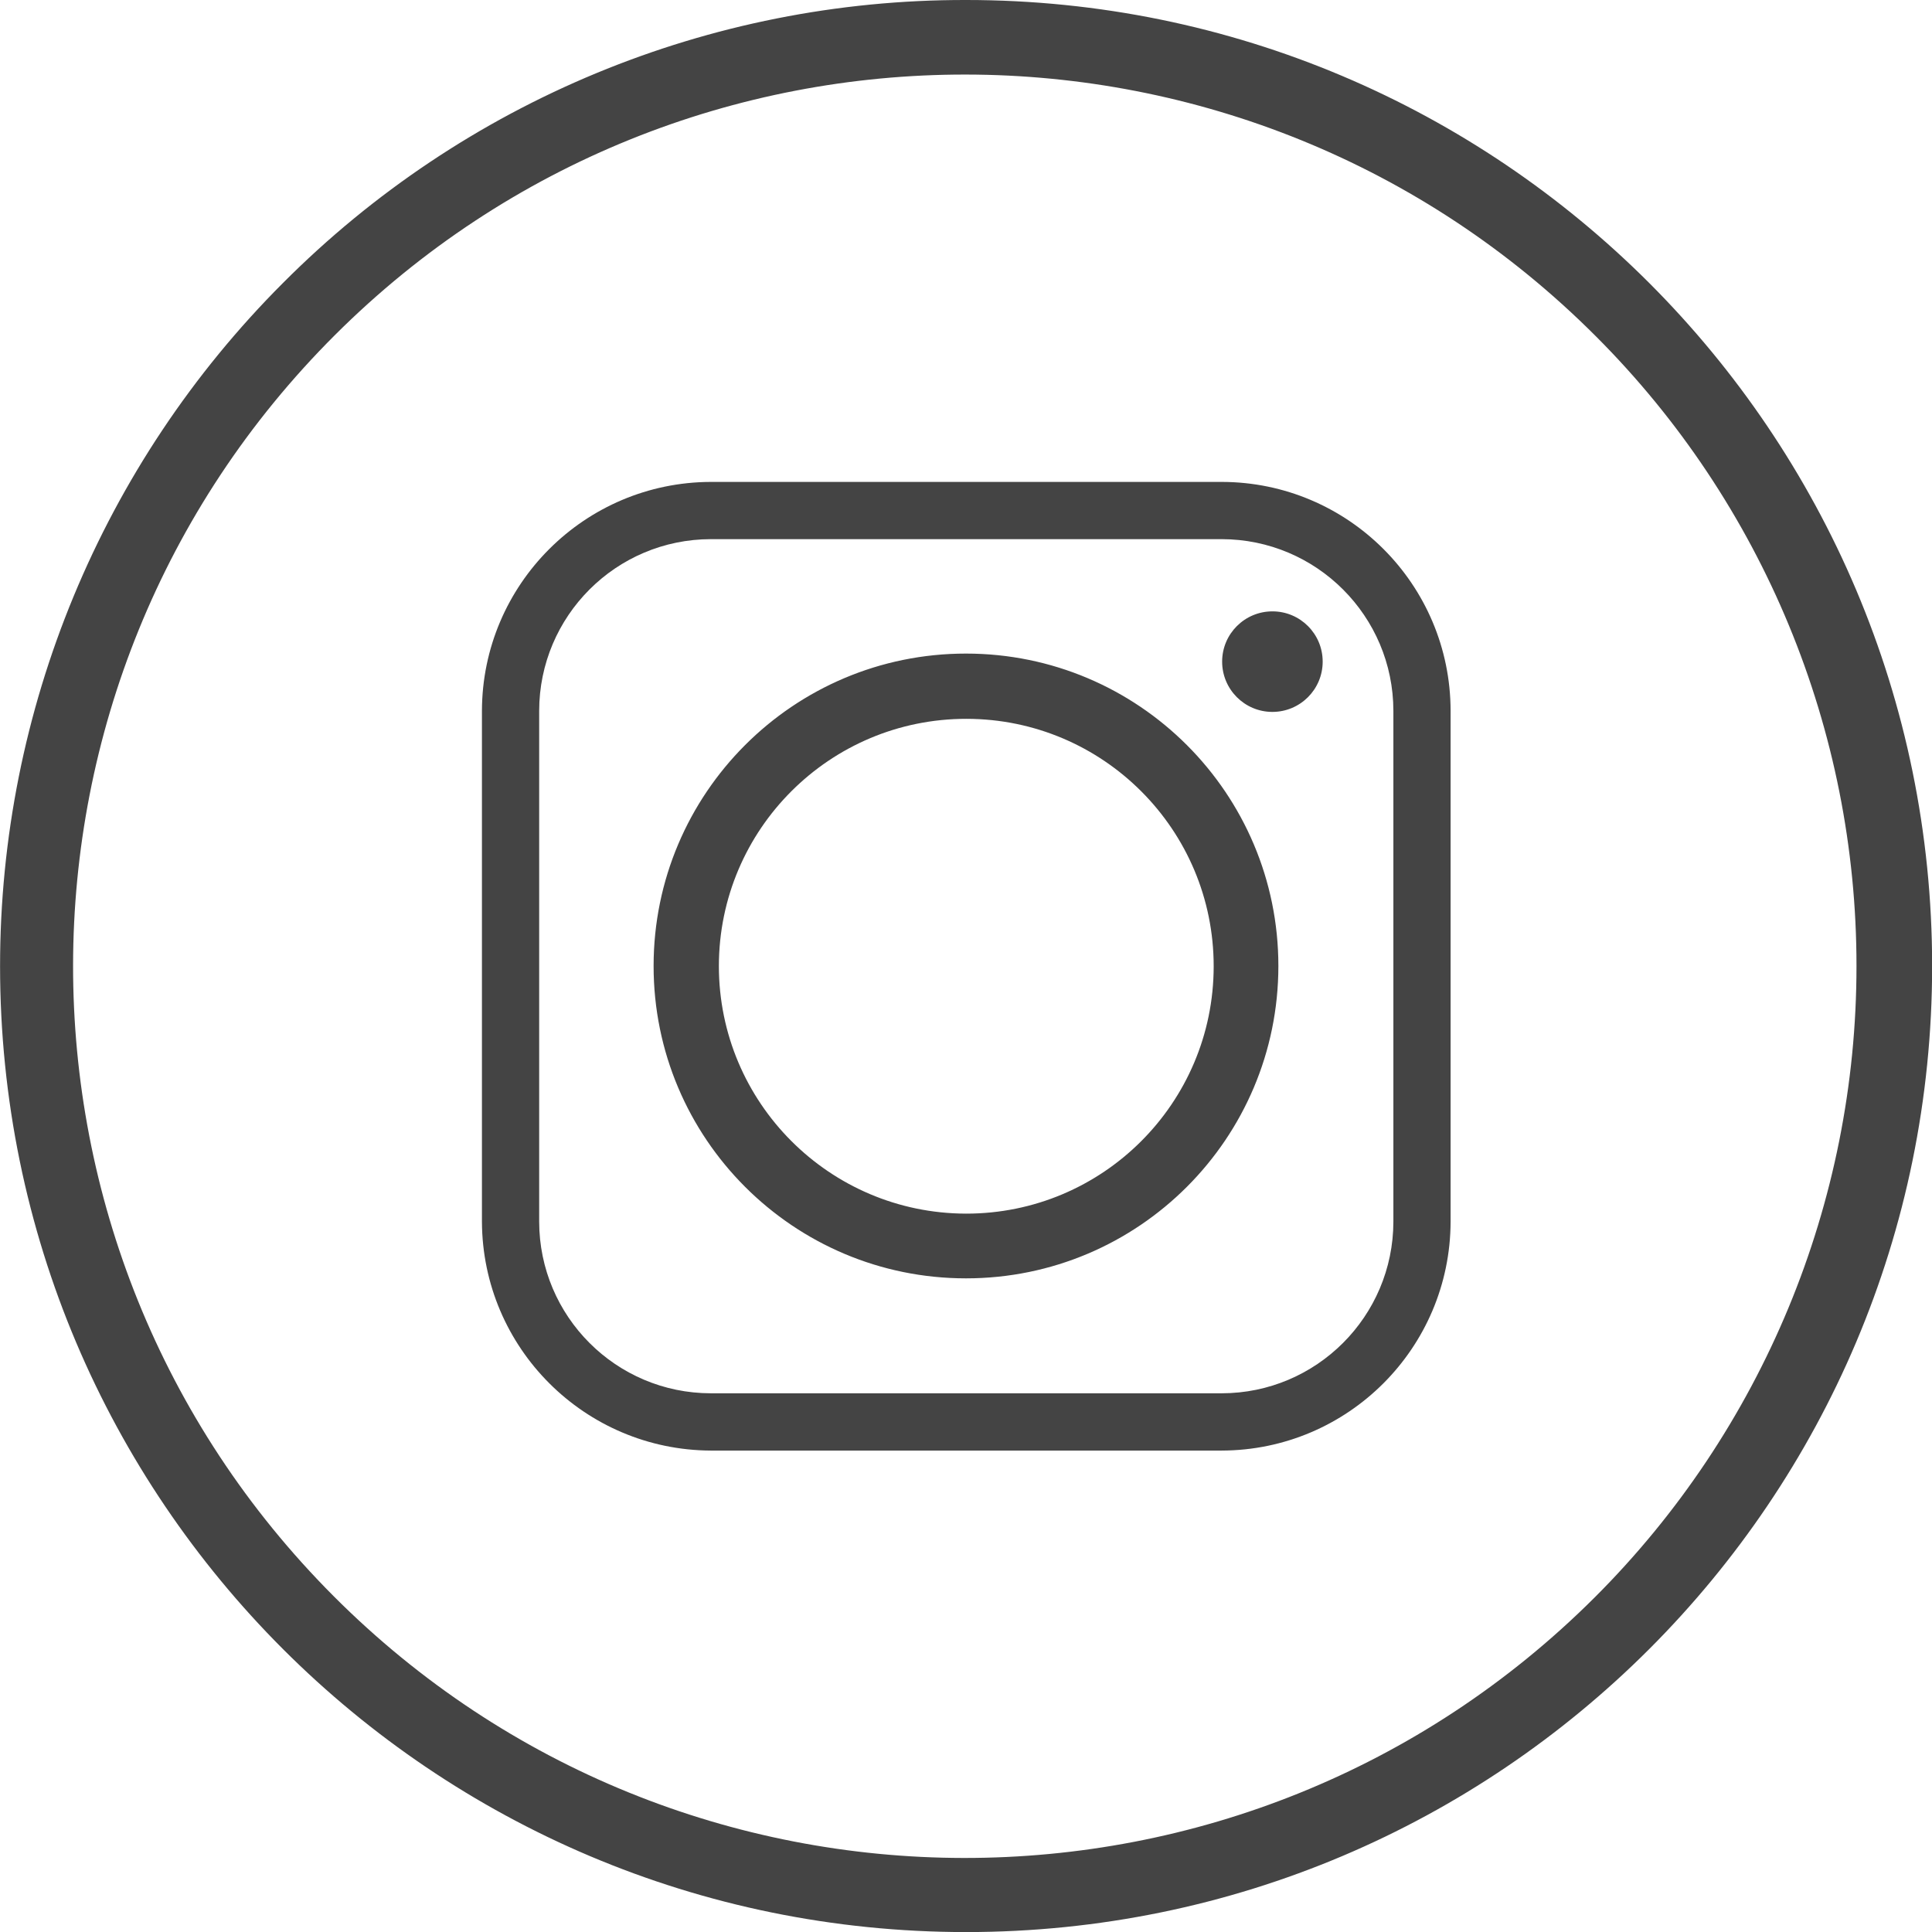
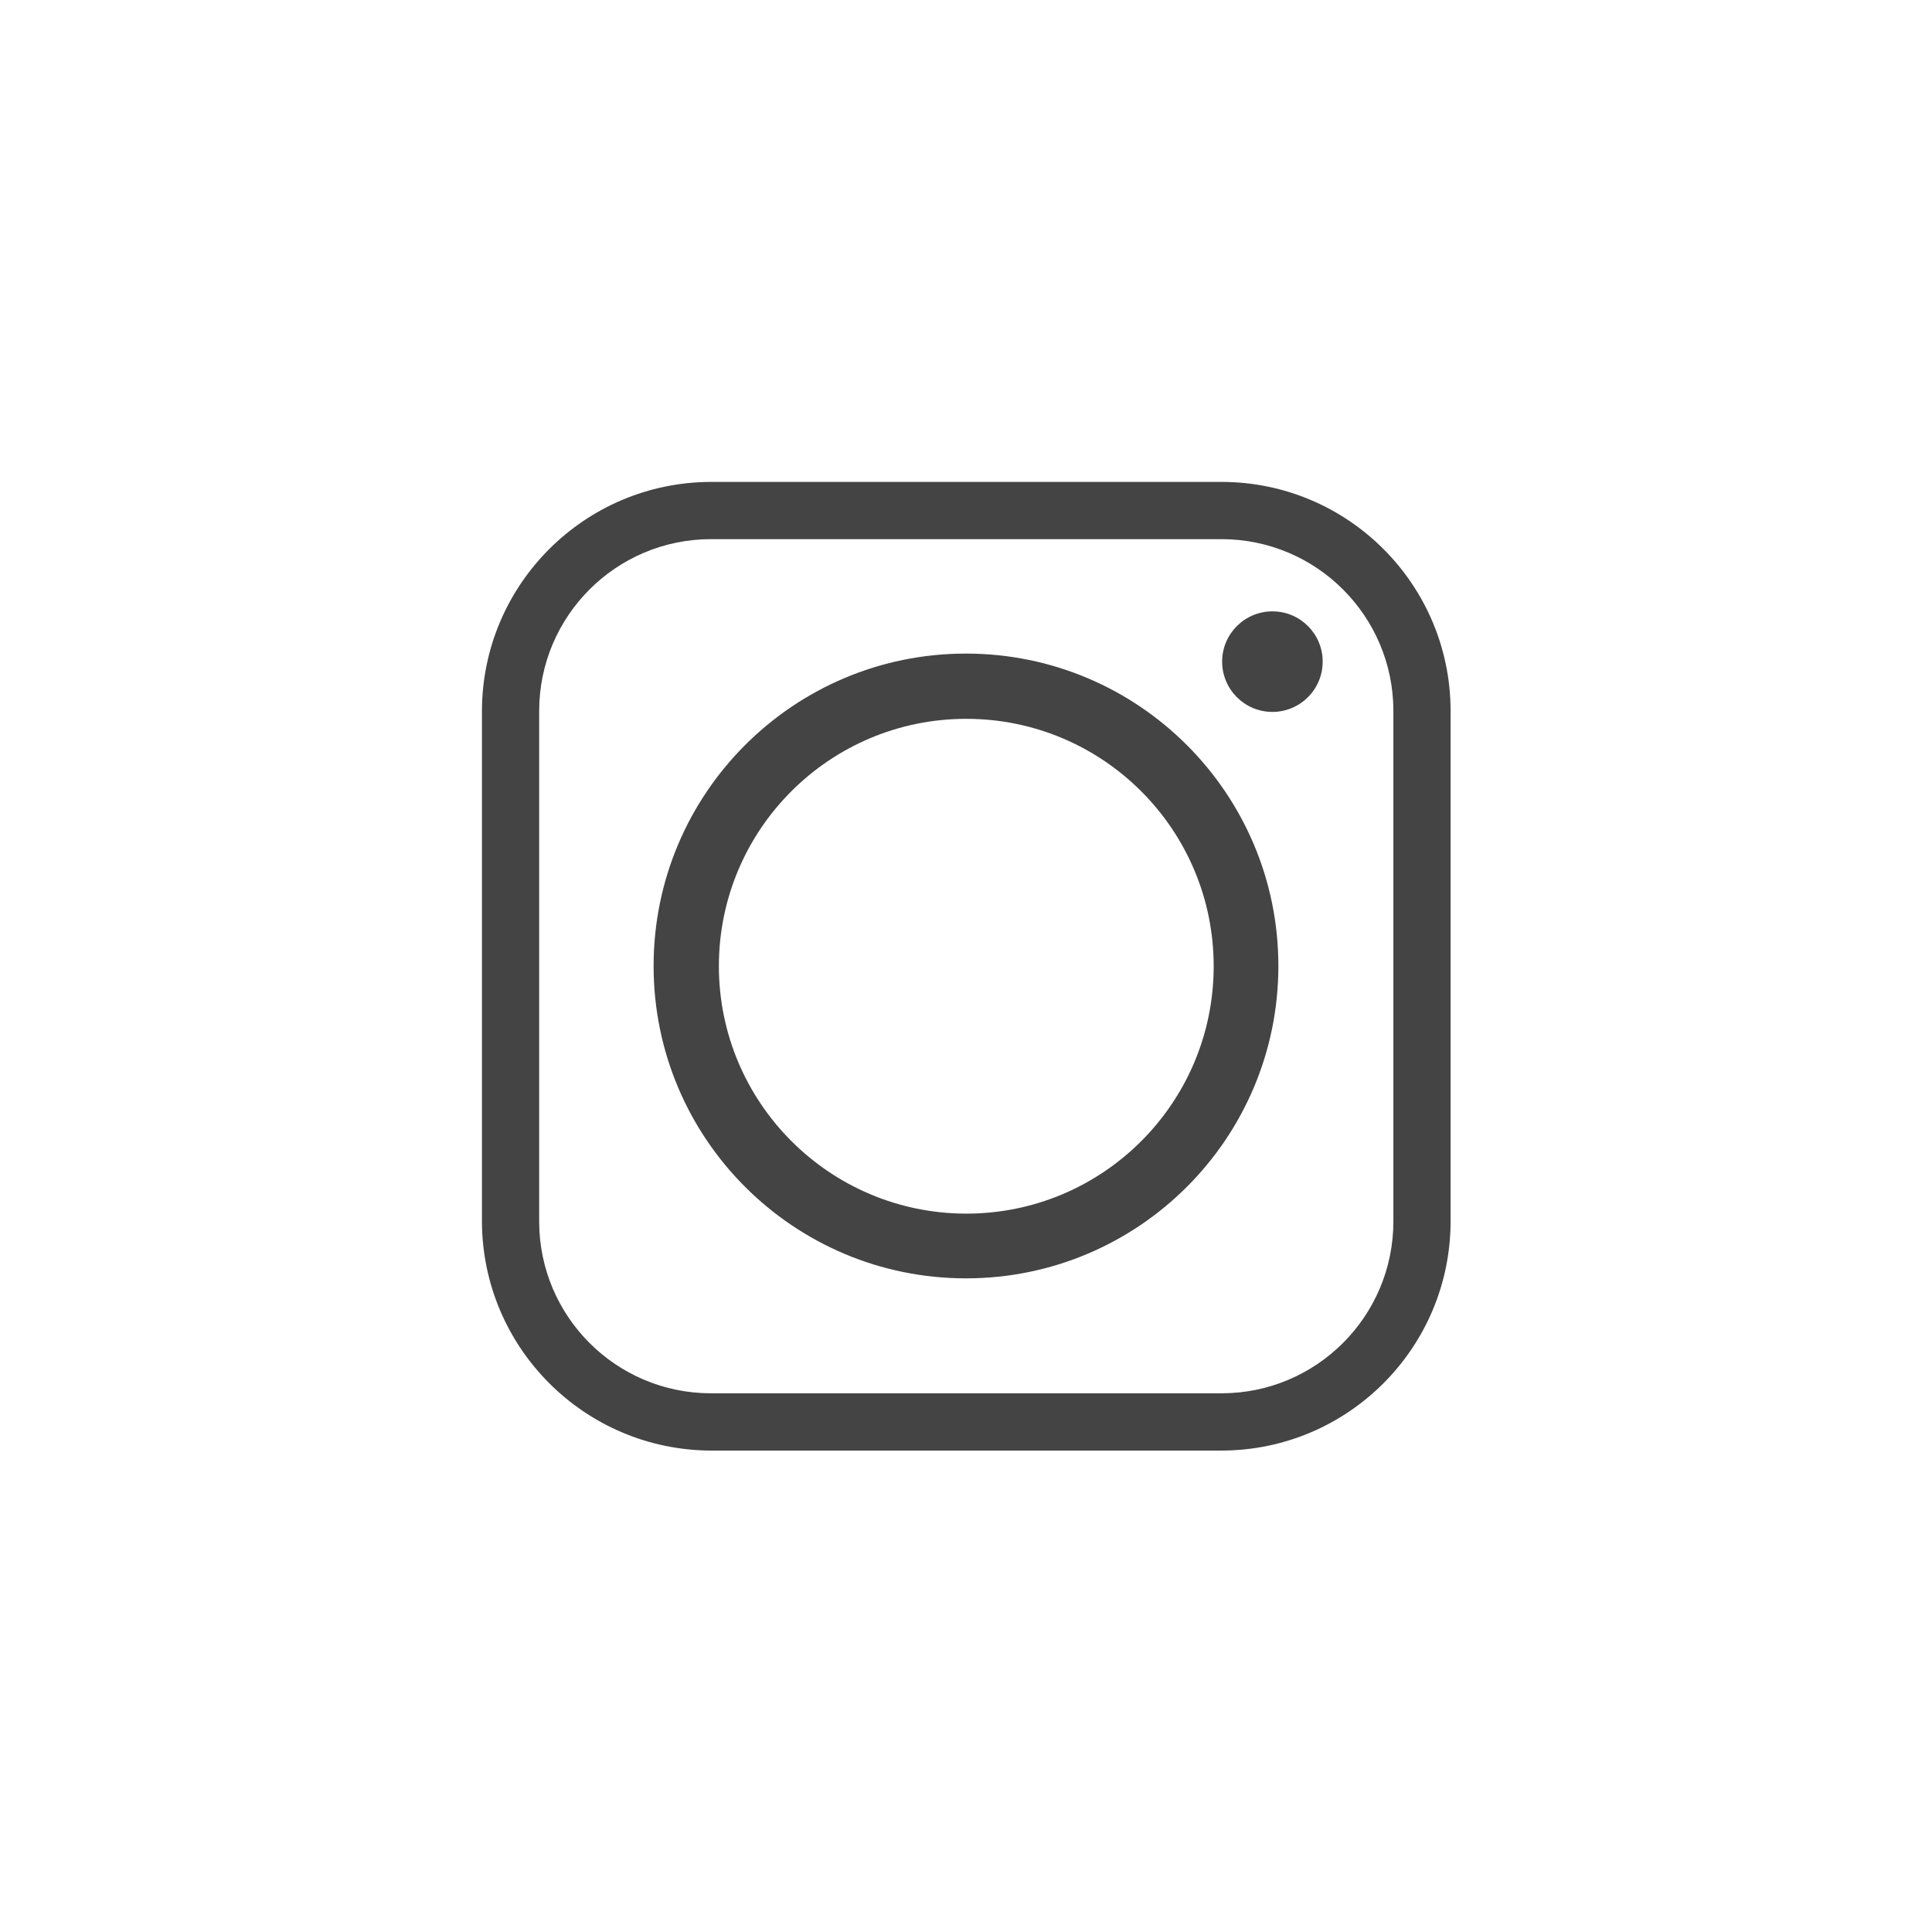
<svg xmlns="http://www.w3.org/2000/svg" version="1.1" id="Ebene_1" x="0px" y="0px" viewBox="0 0 86.783 86.782" enable-background="new 0 0 86.783 86.782" xml:space="preserve">
  <title>instagram</title>
-   <path fill="#444444" d="M43.391,0c23.965-0.003,43.395,19.423,43.398,43.388S67.366,86.783,43.401,86.786S0.006,67.363,0.003,43.398  c-0.001-11.511,4.571-22.55,12.71-30.689C20.837,4.554,31.88-0.021,43.391,0z M71.691,15.112  C56.066-0.547,30.706-0.576,15.046,15.049s-15.688,40.985-0.063,56.645s40.985,15.688,56.645,0.063  c7.534-7.517,11.766-17.723,11.763-28.366C83.396,32.786,79.188,22.613,71.691,15.112z" />
  <path fill-rule="evenodd" clip-rule="evenodd" fill="#444444" d="M32.291,43.391c0.006-6.138,4.986-11.108,11.124-11.102  s11.108,4.986,11.102,11.124c-0.006,6.138-4.986,11.108-11.124,11.102c-0.001,0-0.001,0-0.002,0  C37.257,54.501,32.292,49.525,32.291,43.391z M54.876,21.647H31.931c-5.673,0.015-10.269,4.611-10.283,10.284v22.945  c0.024,5.669,4.614,10.258,10.283,10.282h22.945c5.673-0.014,10.268-4.609,10.283-10.282V31.931  C65.153,26.254,60.553,21.653,54.876,21.647z M31.931,24.218h22.945c4.258,0.004,7.709,3.455,7.713,7.713v22.945  c-0.007,4.256-3.457,7.705-7.713,7.709H31.931c-4.257-0.004-7.707-3.454-7.712-7.711V31.931  C24.223,27.673,27.673,24.222,31.931,24.218z M57.159,27.462c-1.247-0.002-2.26,1.007-2.262,2.254  c-0.002,1.247,1.007,2.26,2.254,2.262c1.247,0.002,2.26-1.007,2.262-2.254c0-0.002,0-0.003,0-0.005  c0.001-1.245-1.008-2.256-2.253-2.257c-0.002,0-0.003,0-0.005,0H57.159z M57.423,43.391c0.001-7.75-6.281-14.032-14.031-14.033  S29.36,35.639,29.359,43.389S35.64,57.421,43.39,57.422c0,0,0.001,0,0.001,0C51.14,57.422,57.422,51.14,57.423,43.391z" />
</svg>